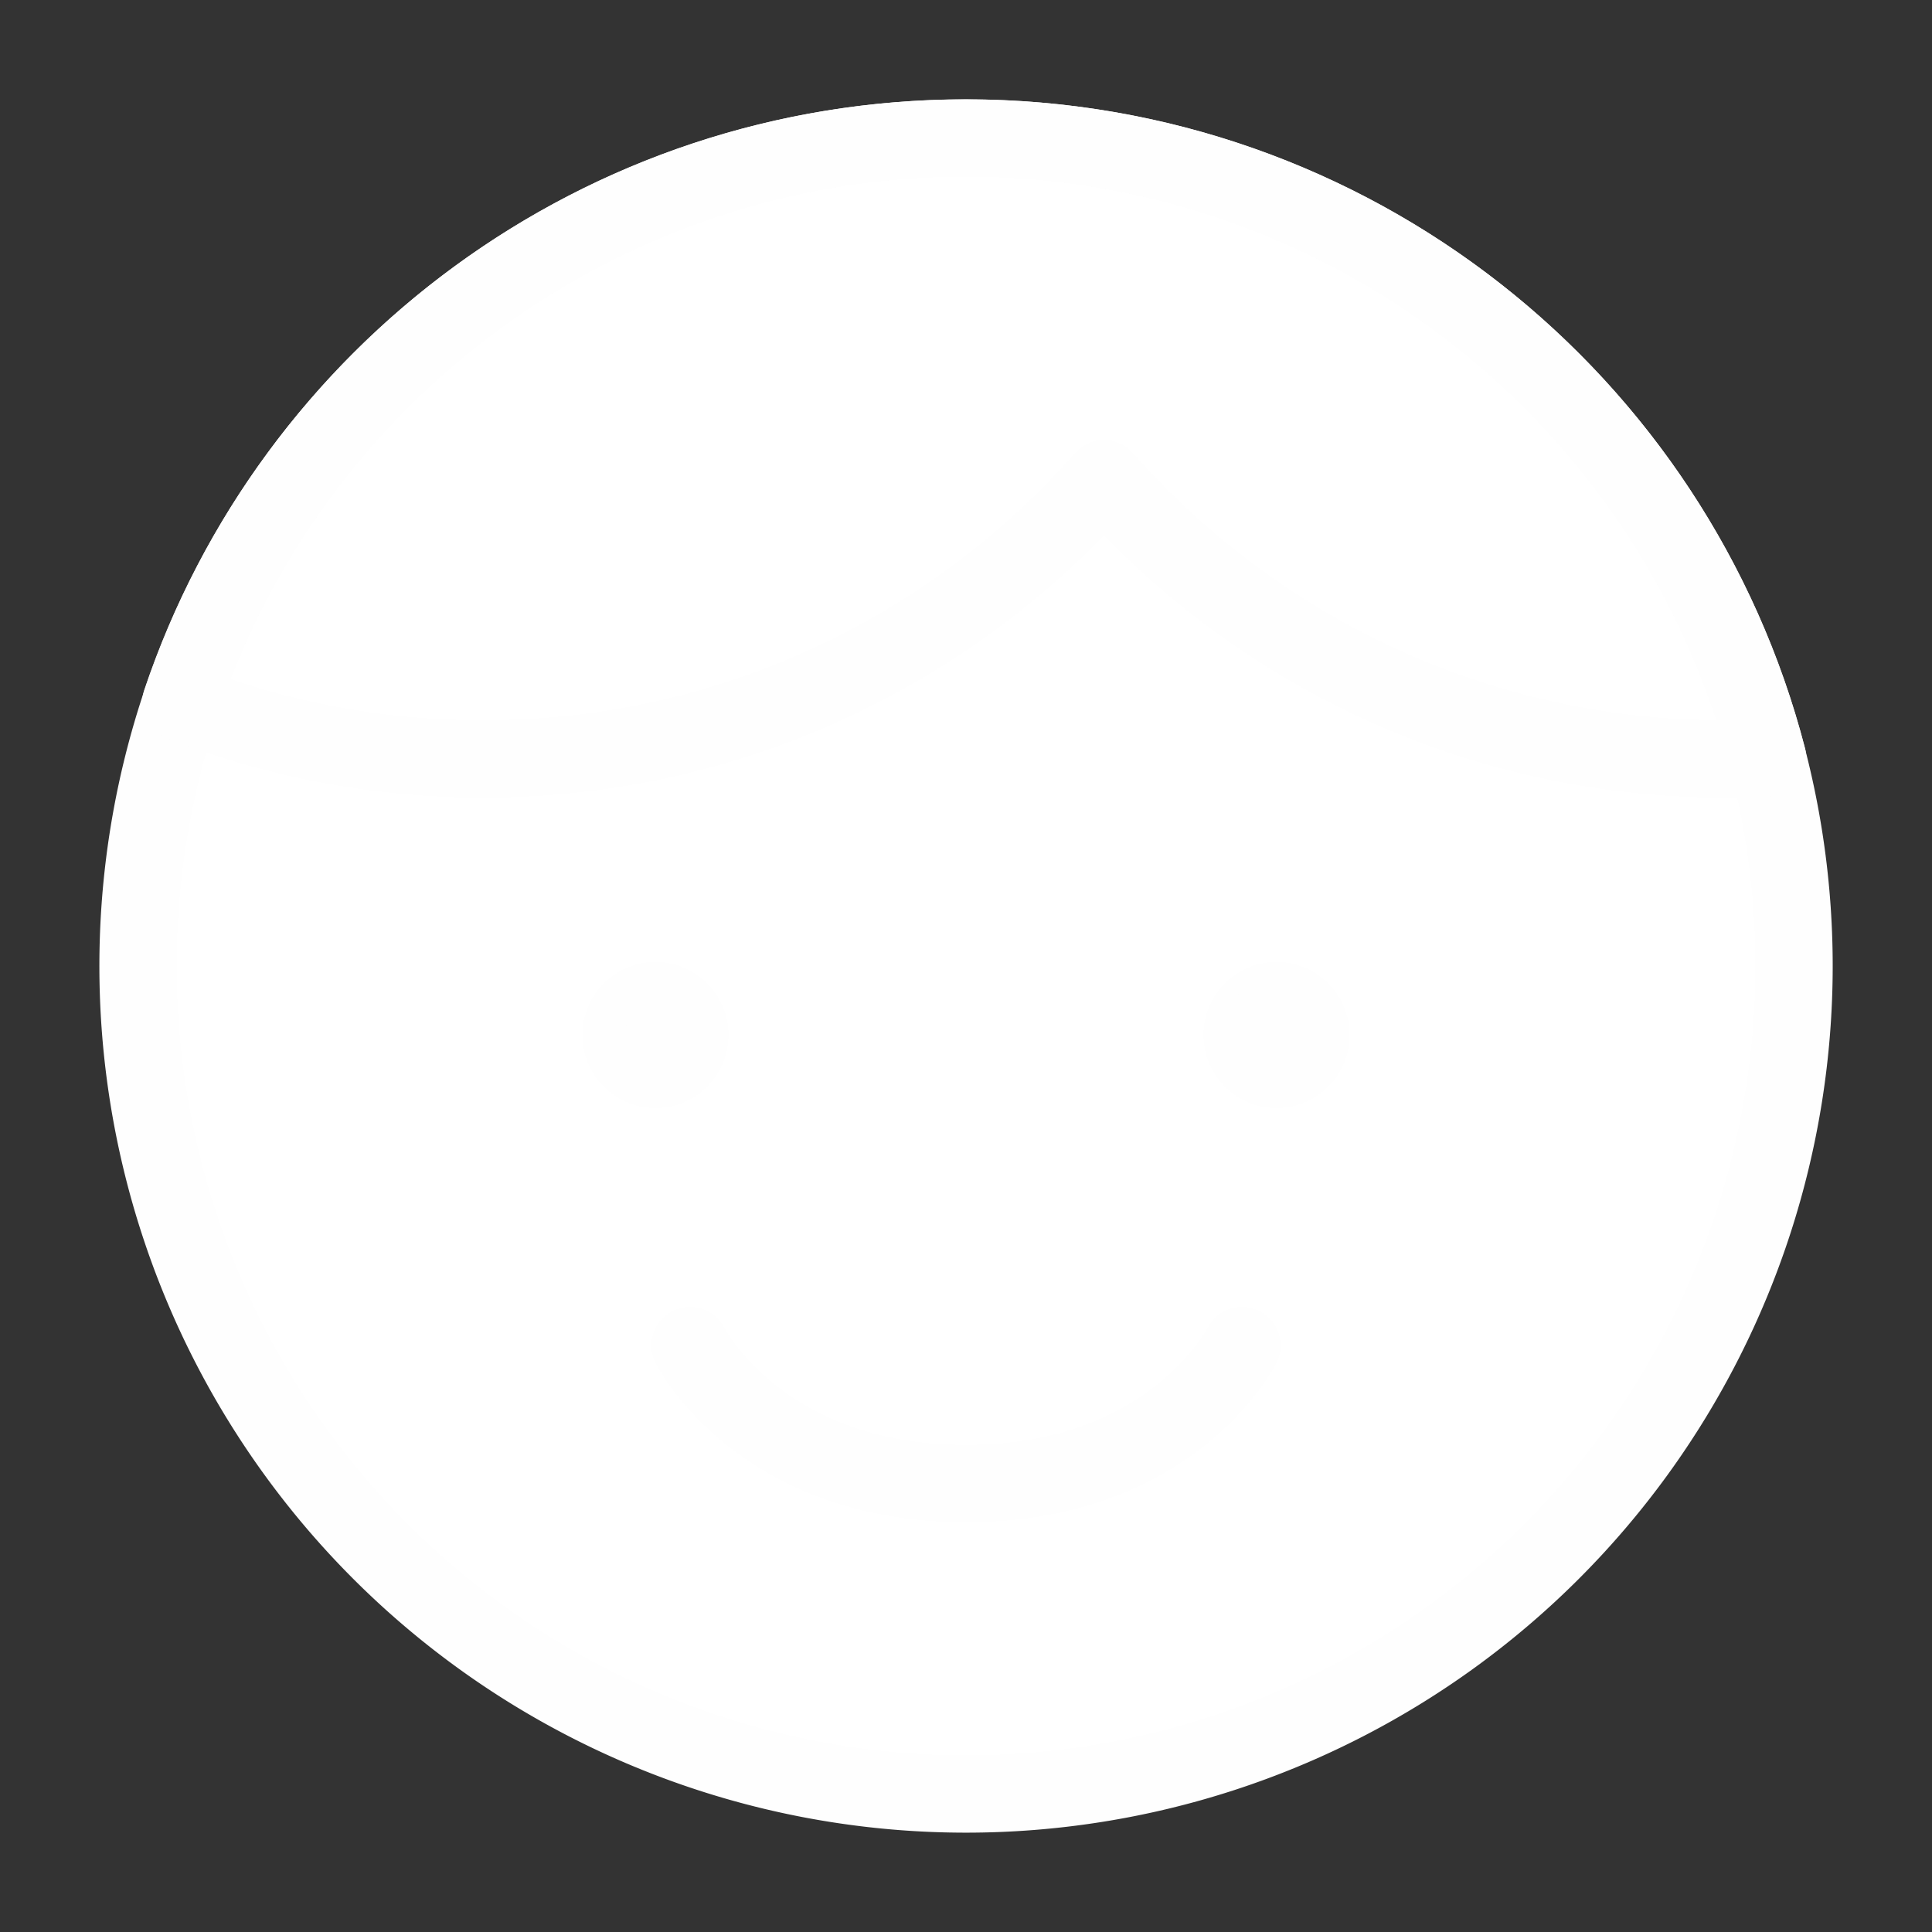
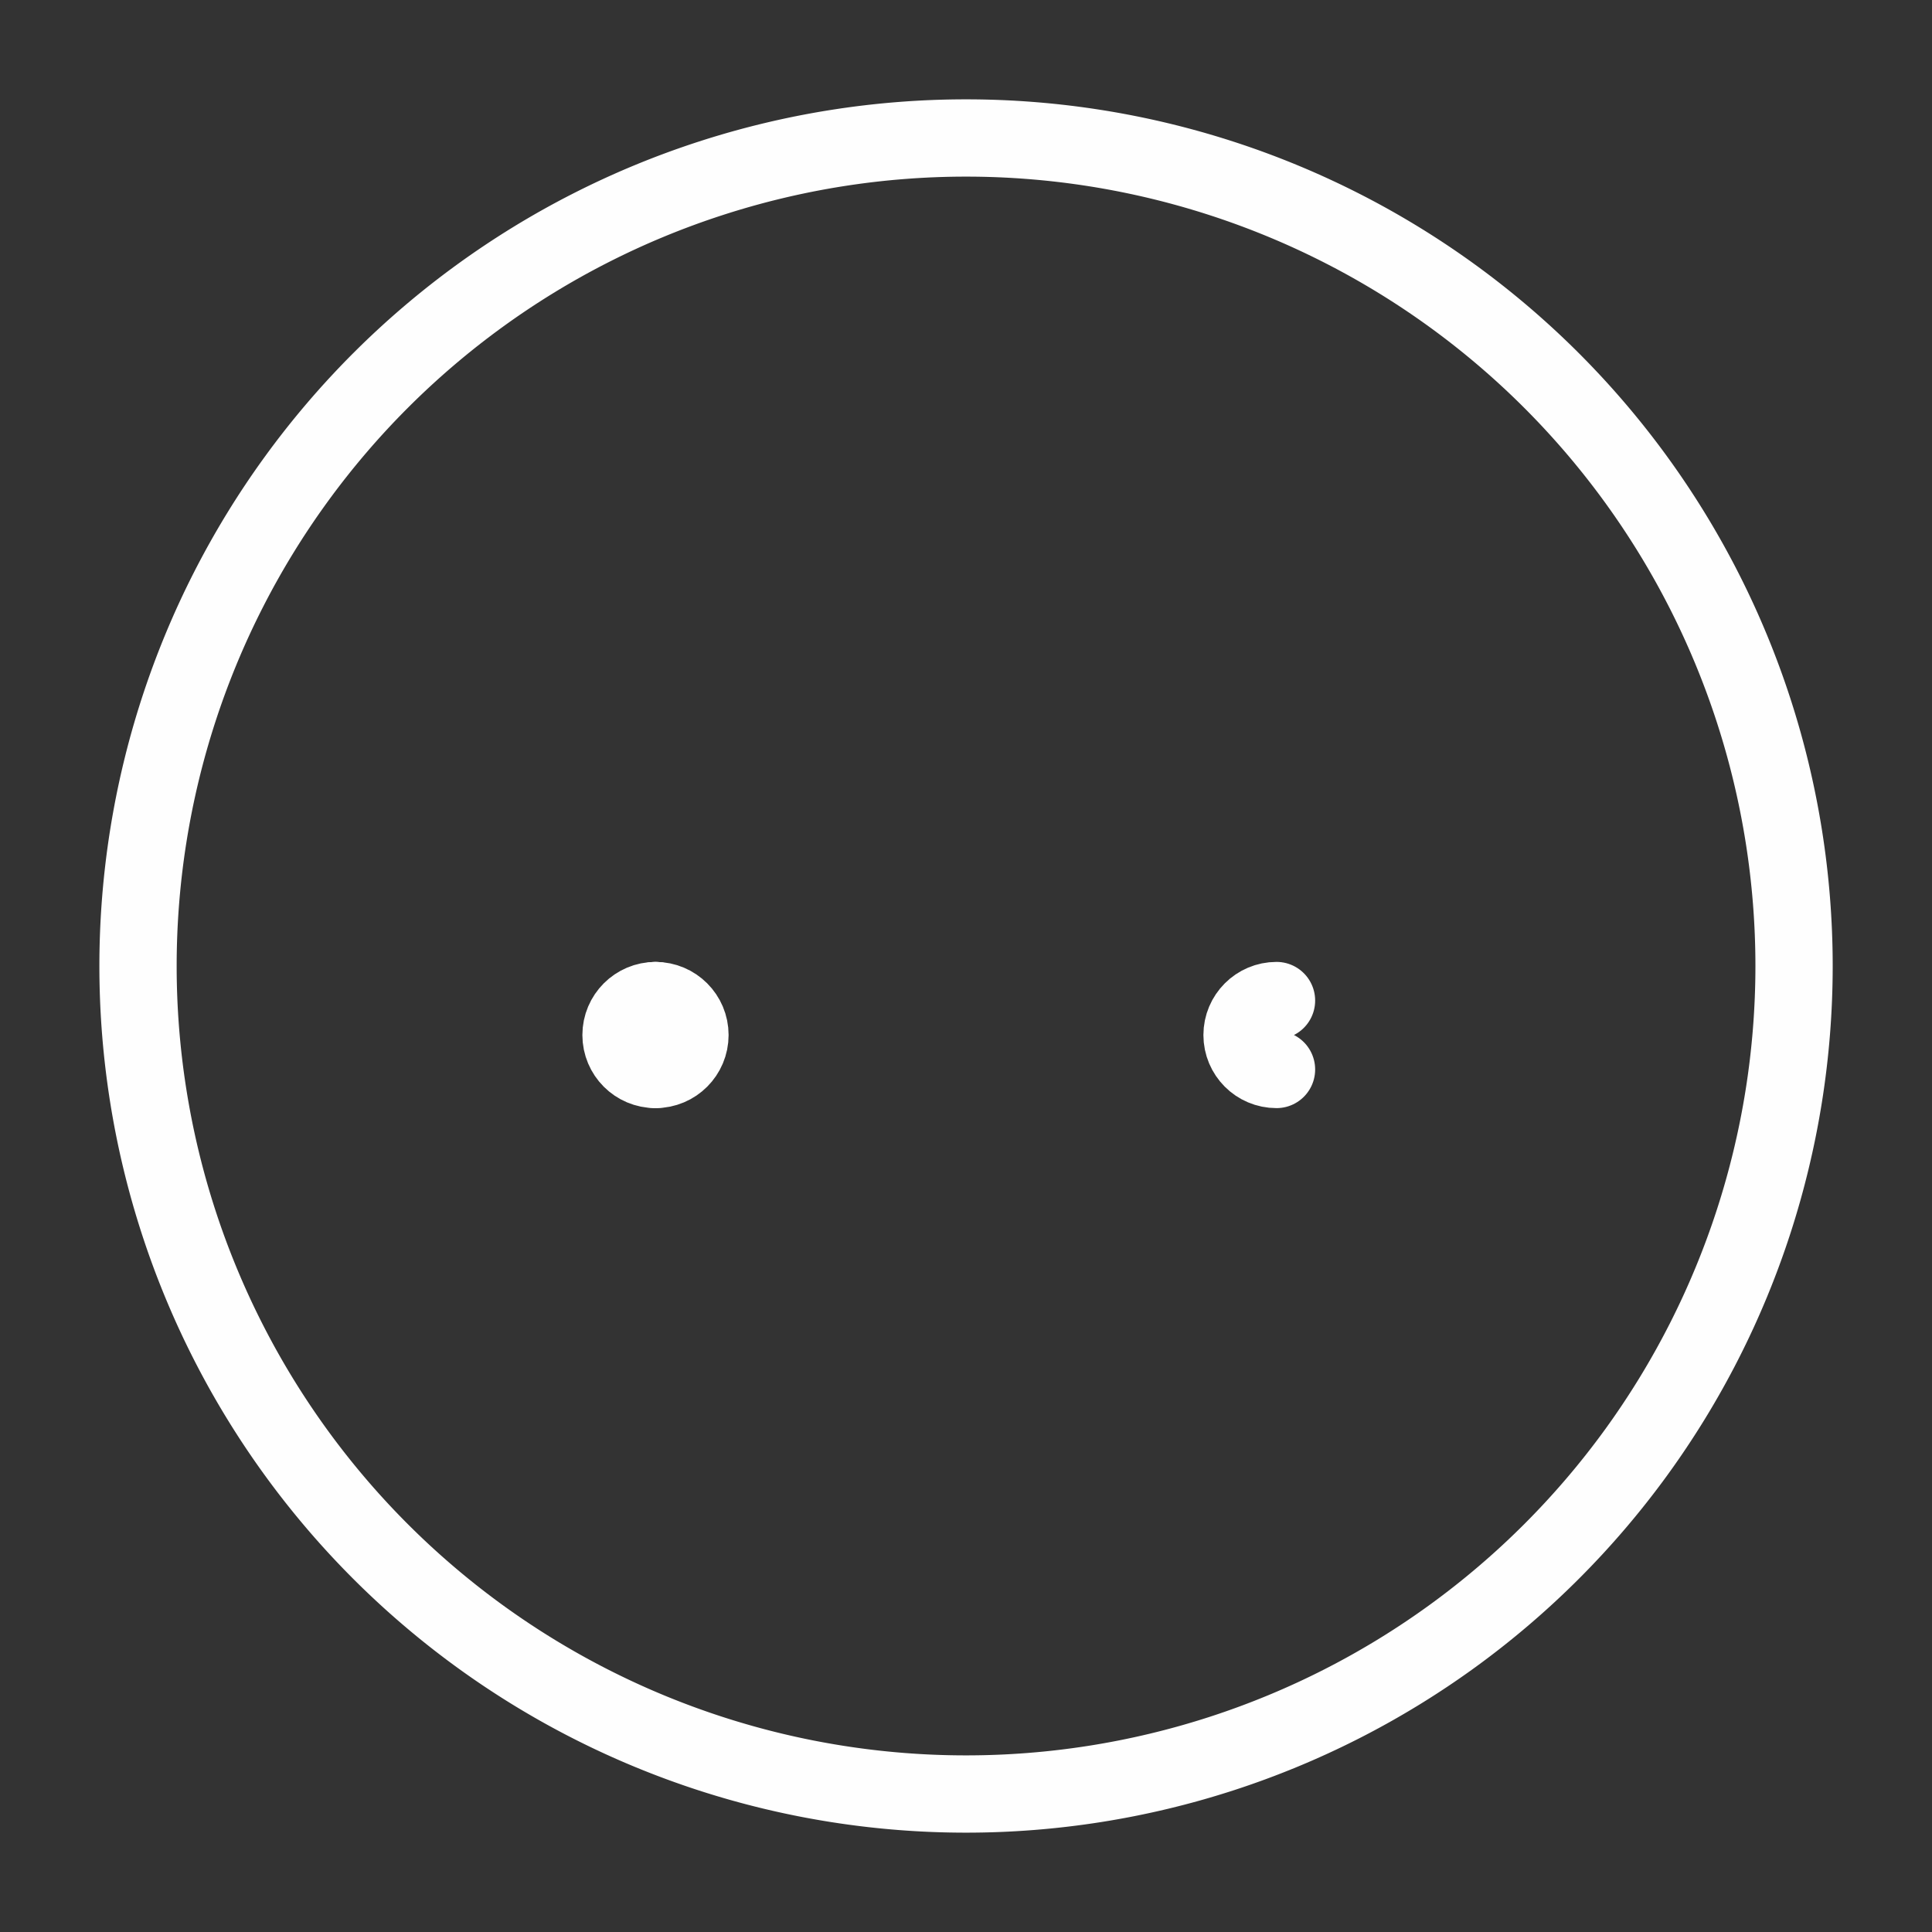
<svg xmlns="http://www.w3.org/2000/svg" fill="none" viewBox="0 0 25 25" id="User-Face-Male--Streamline-Core.svg" height="25" width="25">
  <rect x="0" y="0" width="25" height="25" fill="#333333" stroke="none" />
  <desc>User Face Male Streamline Icon: https://streamlinehq.com</desc>
  <g id="user-face-male--user-face-male-man">
-     <path id="Ellipse 1762" fill="#ffffff17" d="M1.786 12.5a10.714 10.714 0 1 0 21.429 0A10.714 10.714 0 1 0 1.786 12.5" stroke-width="1" />
-     <path id="Vector" fill="#ffffff4d" d="M6.25 9.821c3.2 0 6.072 -1.403 8.036 -3.627C16.249 8.419 19.121 9.821 22.321 9.821c0.185 0 0.369 -0.005 0.552 -0.014C21.679 5.193 17.487 1.786 12.5 1.786 7.776 1.786 3.767 4.843 2.341 9.086 3.552 9.561 4.871 9.821 6.25 9.821Z" stroke-width="1" />
-     <path id="Vector 3732" stroke="#fefefe" stroke-linecap="round" stroke-linejoin="round" d="M8.929 17.411s0.893 1.786 3.571 1.786 3.571 -1.786 3.571 -1.786" stroke-width="1" />
    <g id="Group 623">
      <path id="Vector_2" stroke="#fefefe" stroke-linecap="round" stroke-linejoin="round" d="M8.482 13.839c-0.247 0 -0.446 -0.2 -0.446 -0.446s0.2 -0.446 0.446 -0.446" stroke-width="1" />
      <path id="Vector_3" stroke="#fefefe" stroke-linecap="round" stroke-linejoin="round" d="M8.482 13.839c0.247 0 0.446 -0.2 0.446 -0.446s-0.2 -0.446 -0.446 -0.446" stroke-width="1" />
    </g>
    <g id="Group 624">
      <path id="Vector_4" stroke="#fefefe" stroke-linecap="round" stroke-linejoin="round" d="M16.518 13.839c-0.247 0 -0.446 -0.2 -0.446 -0.446s0.2 -0.446 0.446 -0.446" stroke-width="1" />
-       <path id="Vector_5" stroke="#fefefe" stroke-linecap="round" stroke-linejoin="round" d="M16.518 13.839c0.247 0 0.446 -0.2 0.446 -0.446s-0.2 -0.446 -0.446 -0.446" stroke-width="1" />
    </g>
    <path id="Ellipse 1763" stroke="#fefefe" stroke-linecap="round" stroke-linejoin="round" d="M1.786 12.5a10.714 10.714 0 1 0 21.429 0A10.714 10.714 0 1 0 1.786 12.5" stroke-width="1" />
-     <path id="Vector_6" stroke="#fefefe" stroke-linecap="round" stroke-linejoin="round" d="M6.25 9.821c3.2 0 6.072 -1.403 8.036 -3.627C16.249 8.419 19.121 9.821 22.321 9.821c0.185 0 0.369 -0.005 0.552 -0.014C21.679 5.193 17.487 1.786 12.5 1.786 7.776 1.786 3.767 4.843 2.341 9.086 3.552 9.561 4.871 9.821 6.25 9.821Z" stroke-width="1" />
  </g>
</svg>